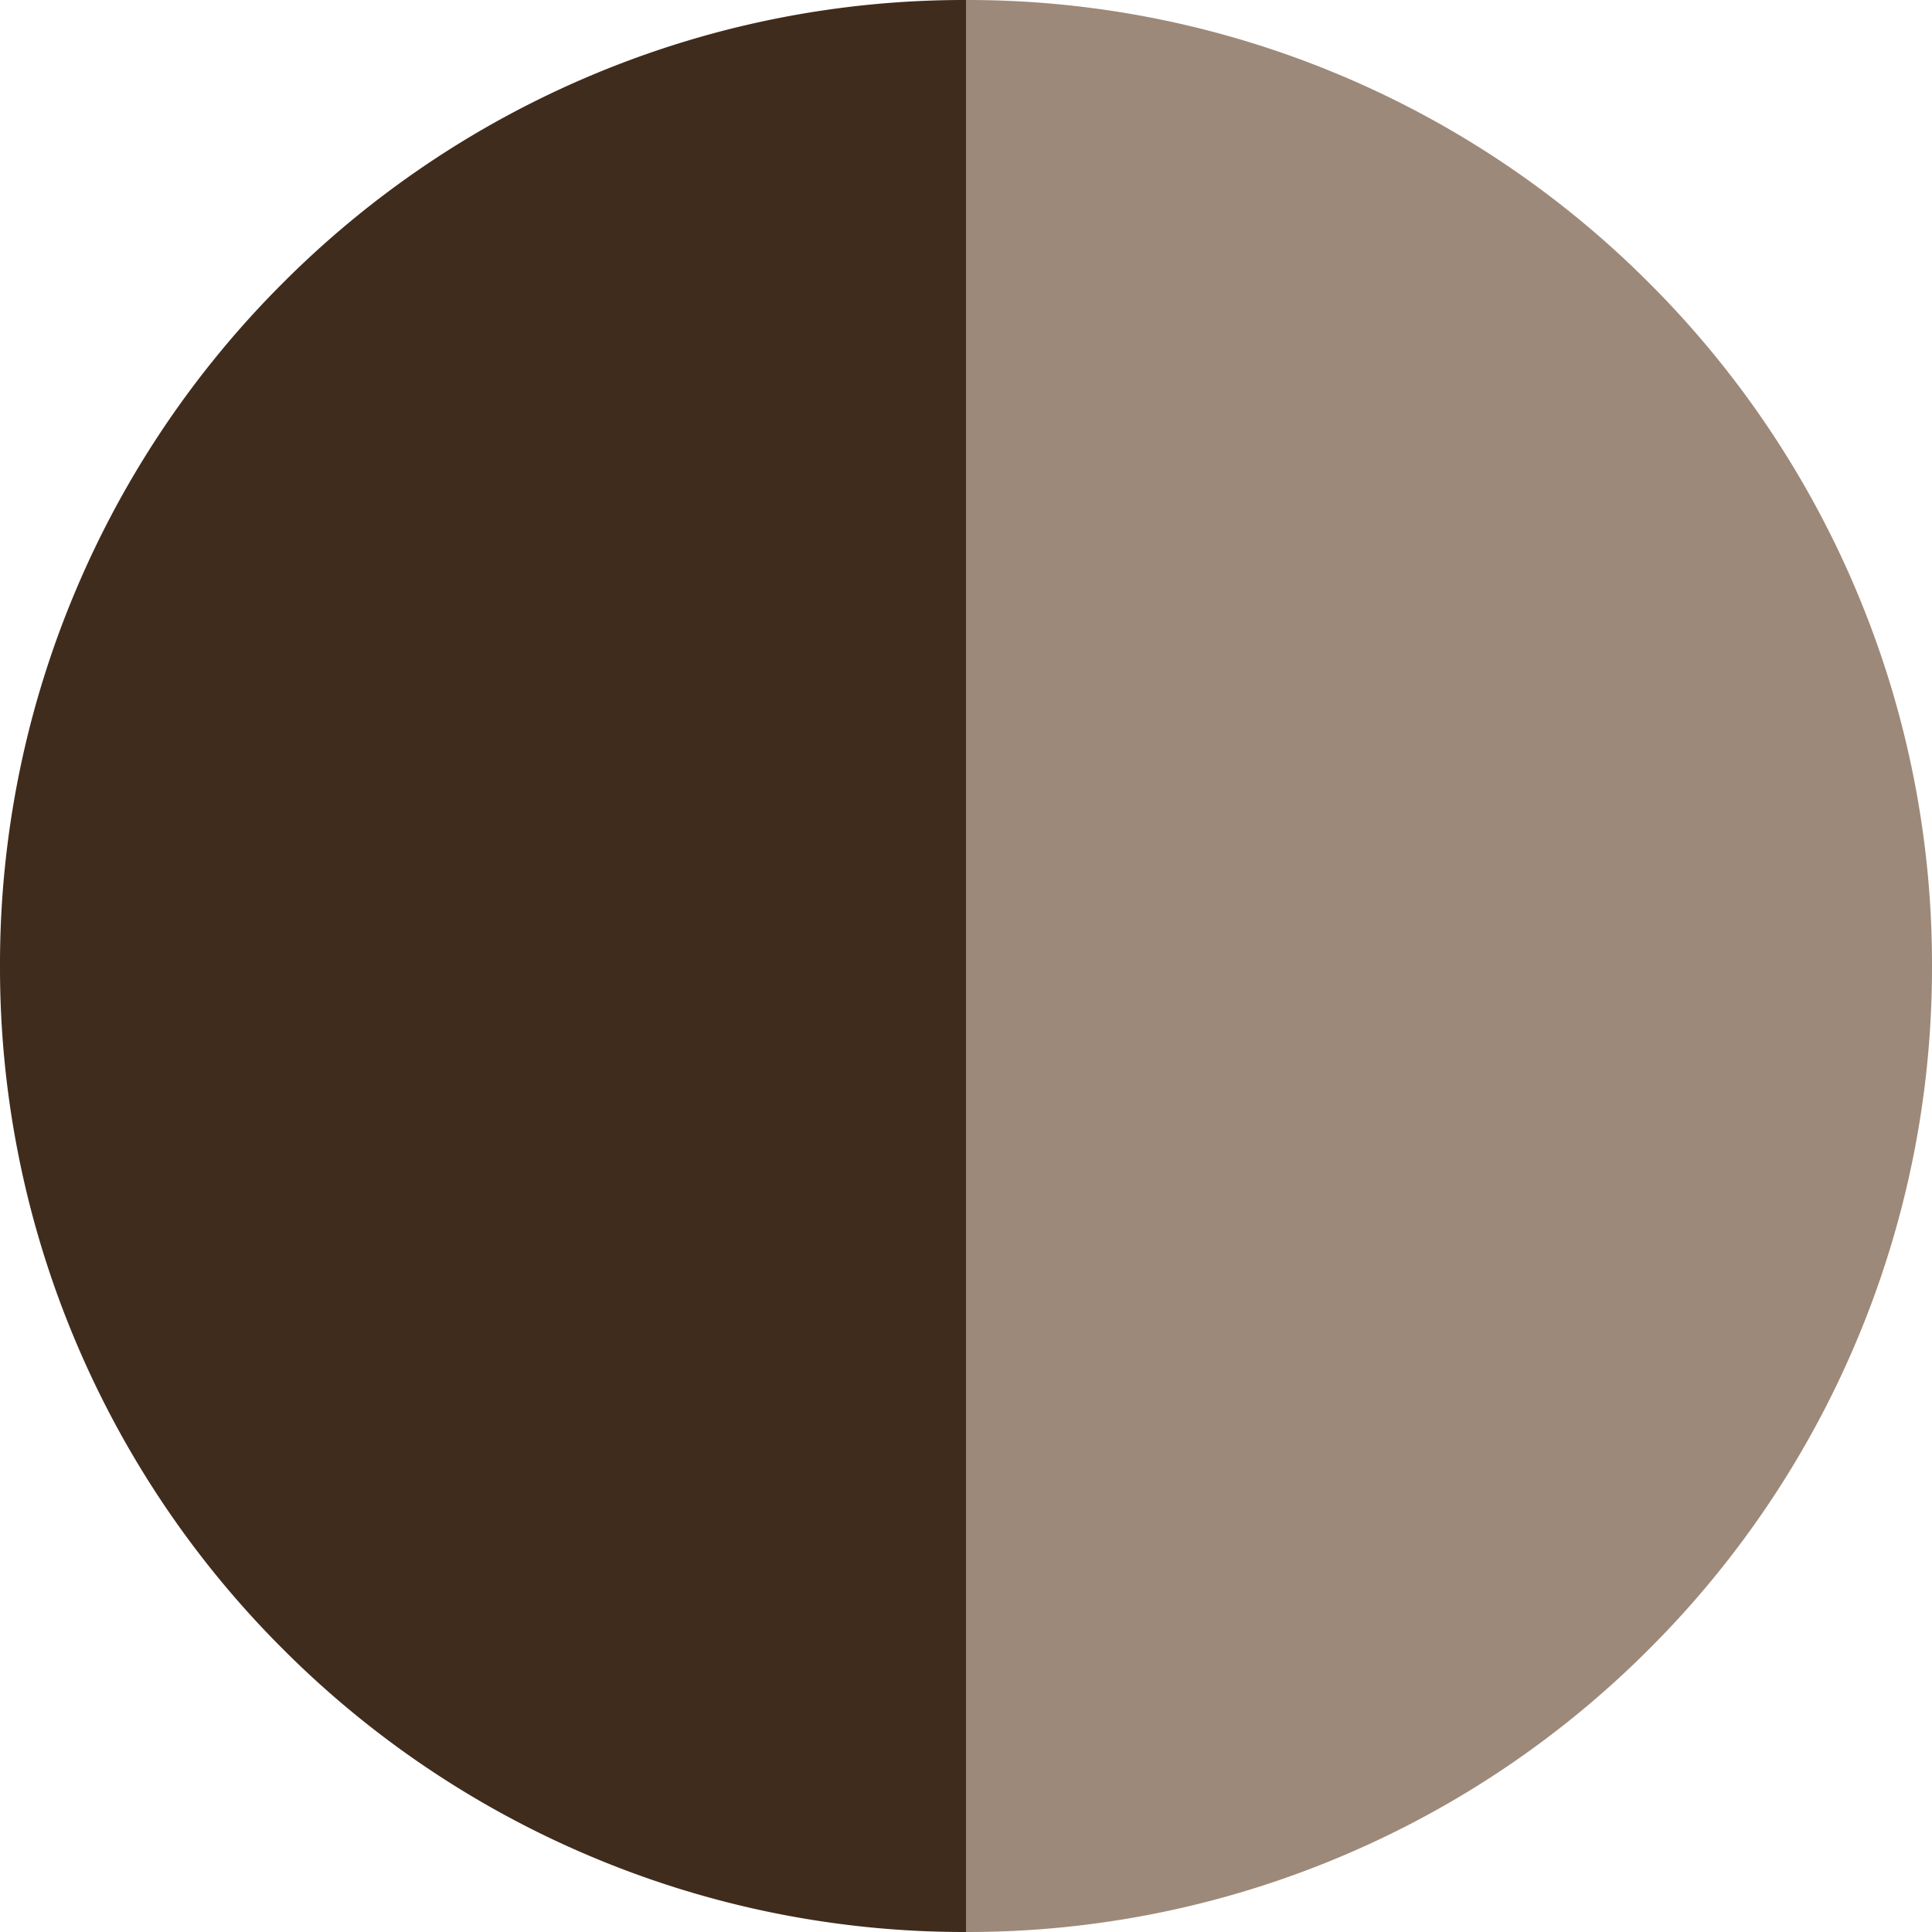
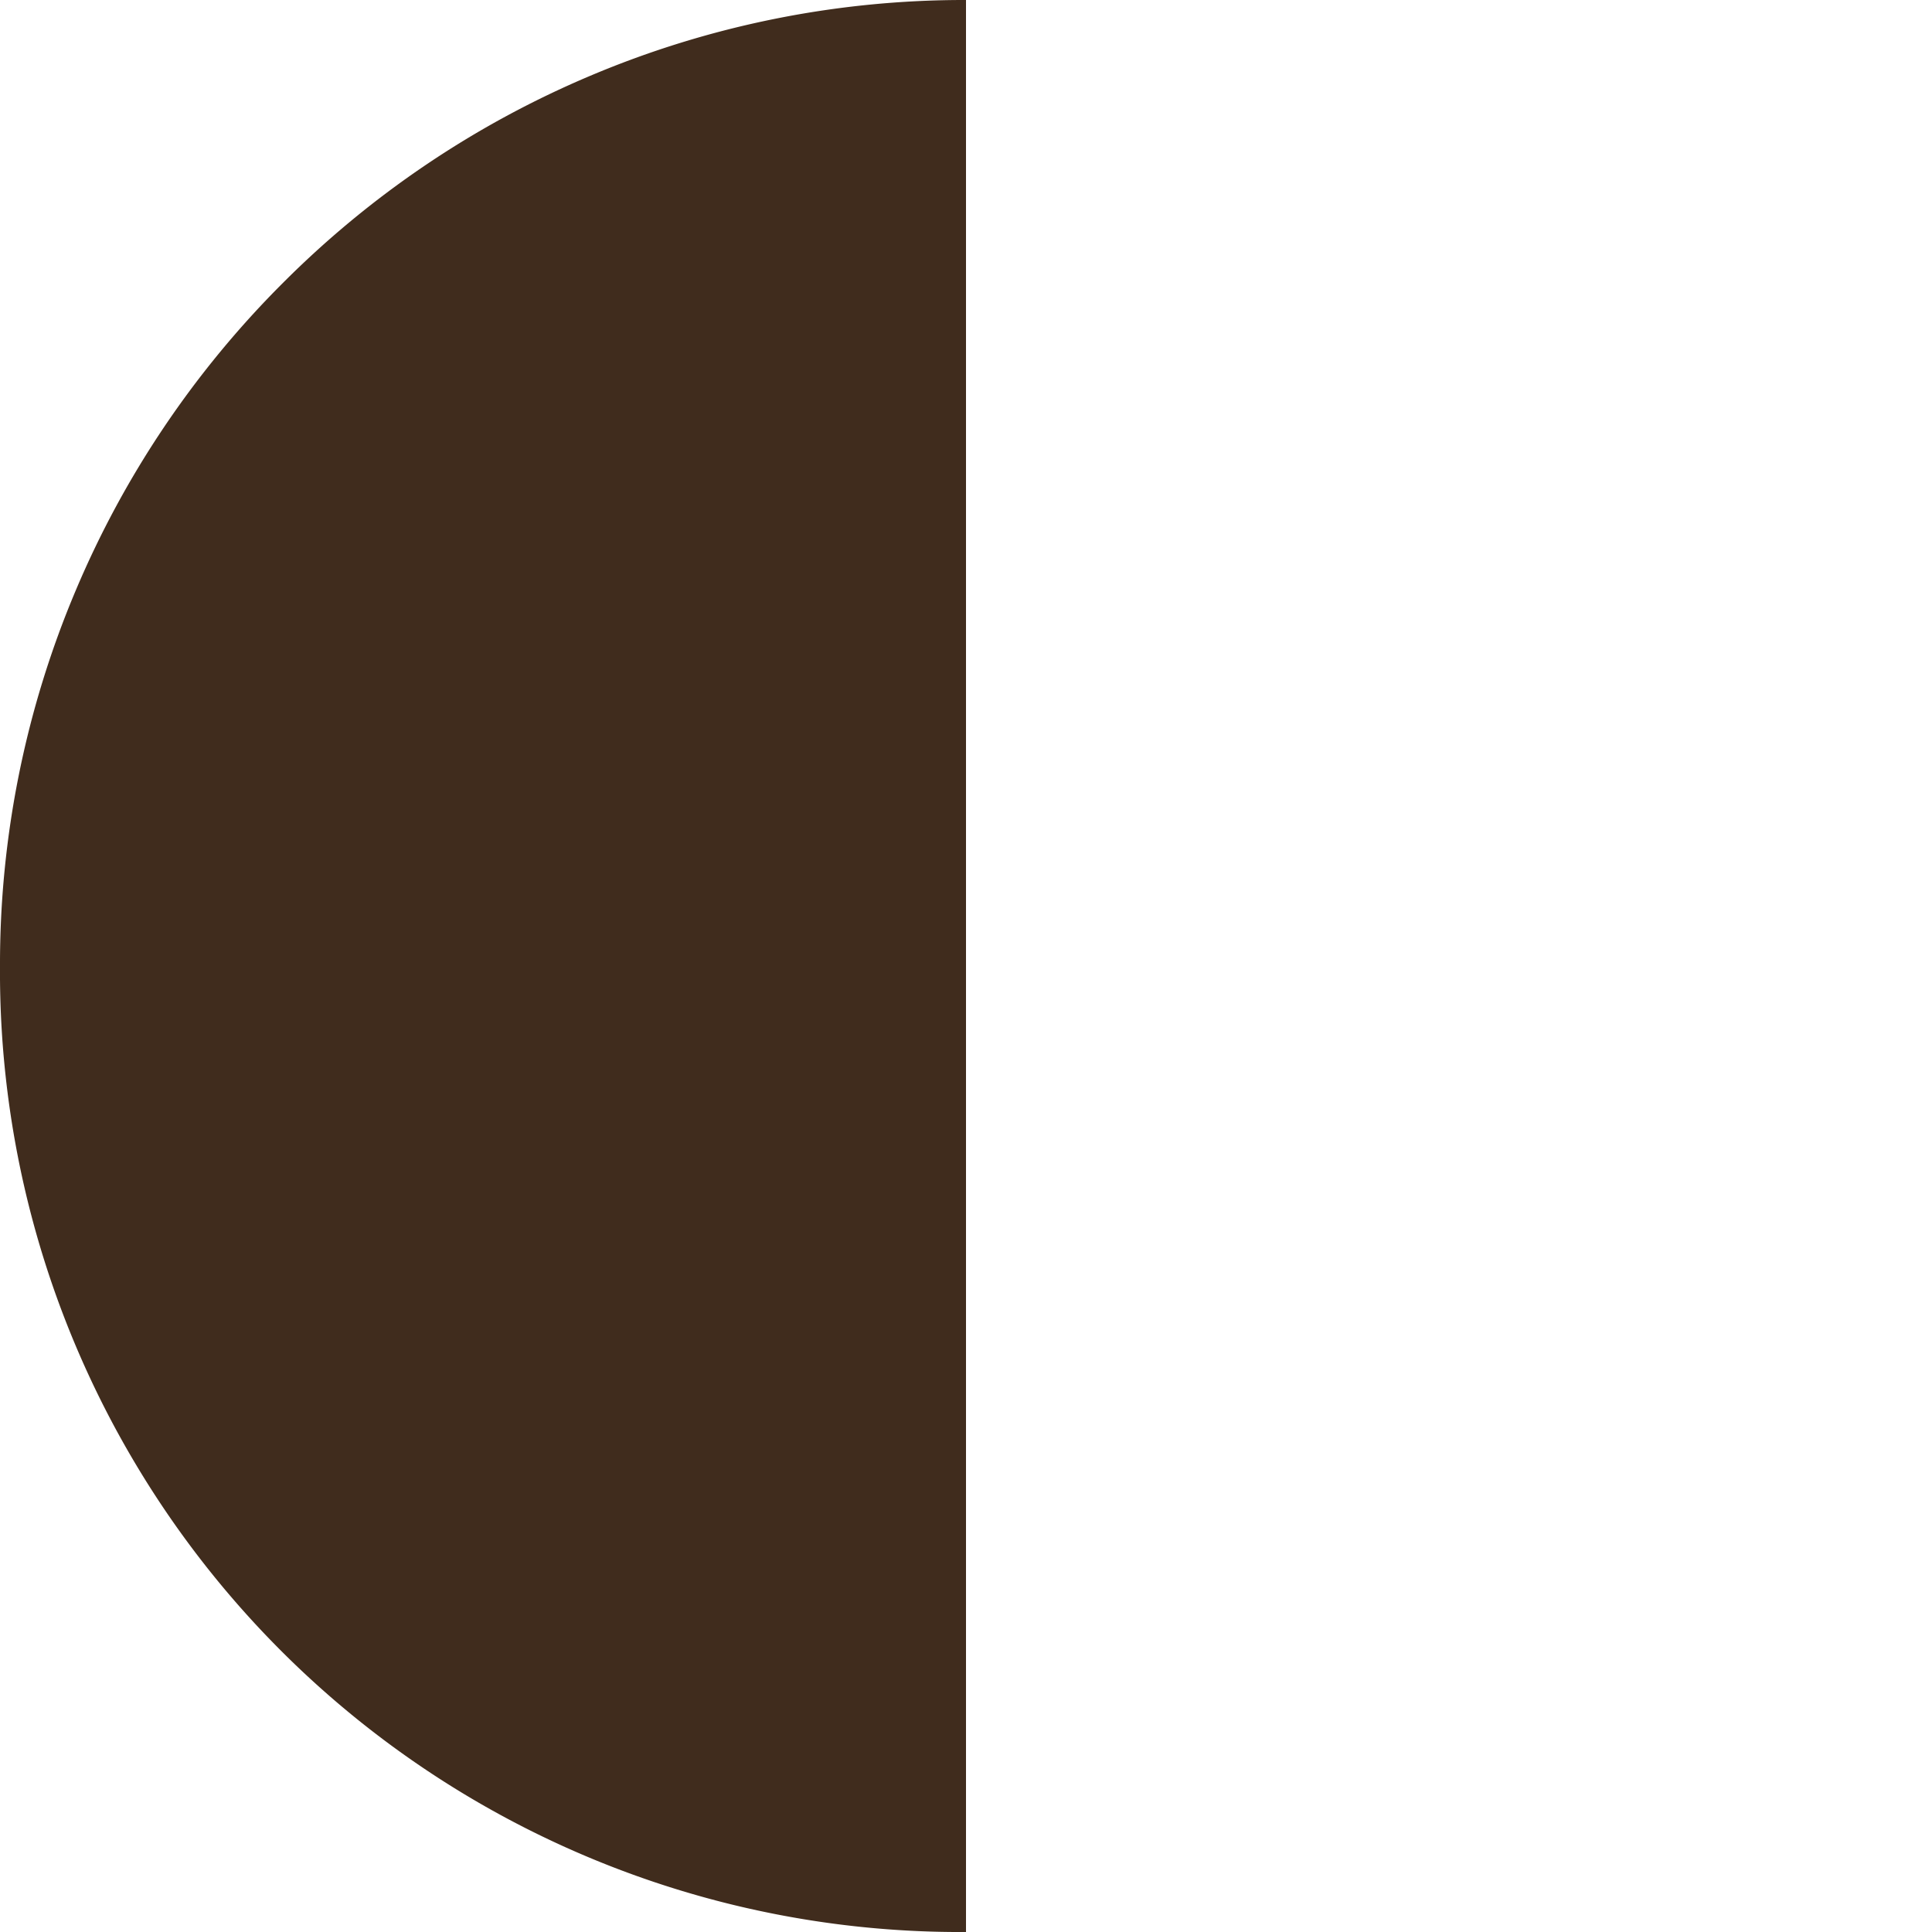
<svg xmlns="http://www.w3.org/2000/svg" width="42" height="42" viewBox="0 0 42 42">
  <g id="グループ_41500" data-name="グループ 41500" transform="translate(15711 -15493)">
-     <path id="前面オブジェクトで型抜き_8" data-name="前面オブジェクトで型抜き 8" d="M0,0H0V42a20.867,20.867,0,0,0,8.174-1.65,20.93,20.93,0,0,0,6.675-4.5,20.931,20.931,0,0,0,4.5-6.675A20.87,20.87,0,0,0,21,21a20.867,20.867,0,0,0-1.65-8.174,20.93,20.93,0,0,0-4.5-6.675,20.93,20.93,0,0,0-6.675-4.5A20.868,20.868,0,0,0,0,0Z" transform="translate(-15690 15535) rotate(180)" fill="#402c1d" />
-     <path id="前面オブジェクトで型抜き_9" data-name="前面オブジェクトで型抜き 9" d="M0,42H0V0A20.867,20.867,0,0,1,8.174,1.65a20.93,20.93,0,0,1,6.675,4.5,20.931,20.931,0,0,1,4.5,6.675A20.87,20.87,0,0,1,21,21a20.867,20.867,0,0,1-1.65,8.174,20.93,20.93,0,0,1-4.5,6.675,20.93,20.93,0,0,1-6.675,4.5A20.868,20.868,0,0,1,0,42Z" transform="translate(-15690 15493)" fill="#9d8979" />
+     <path id="前面オブジェクトで型抜き_8" data-name="前面オブジェクトで型抜き 8" d="M0,0H0V42a20.867,20.867,0,0,0,8.174-1.65,20.93,20.93,0,0,0,6.675-4.5,20.931,20.931,0,0,0,4.5-6.675A20.87,20.87,0,0,0,21,21A20.868,20.868,0,0,0,0,0Z" transform="translate(-15690 15535) rotate(180)" fill="#402c1d" />
  </g>
</svg>